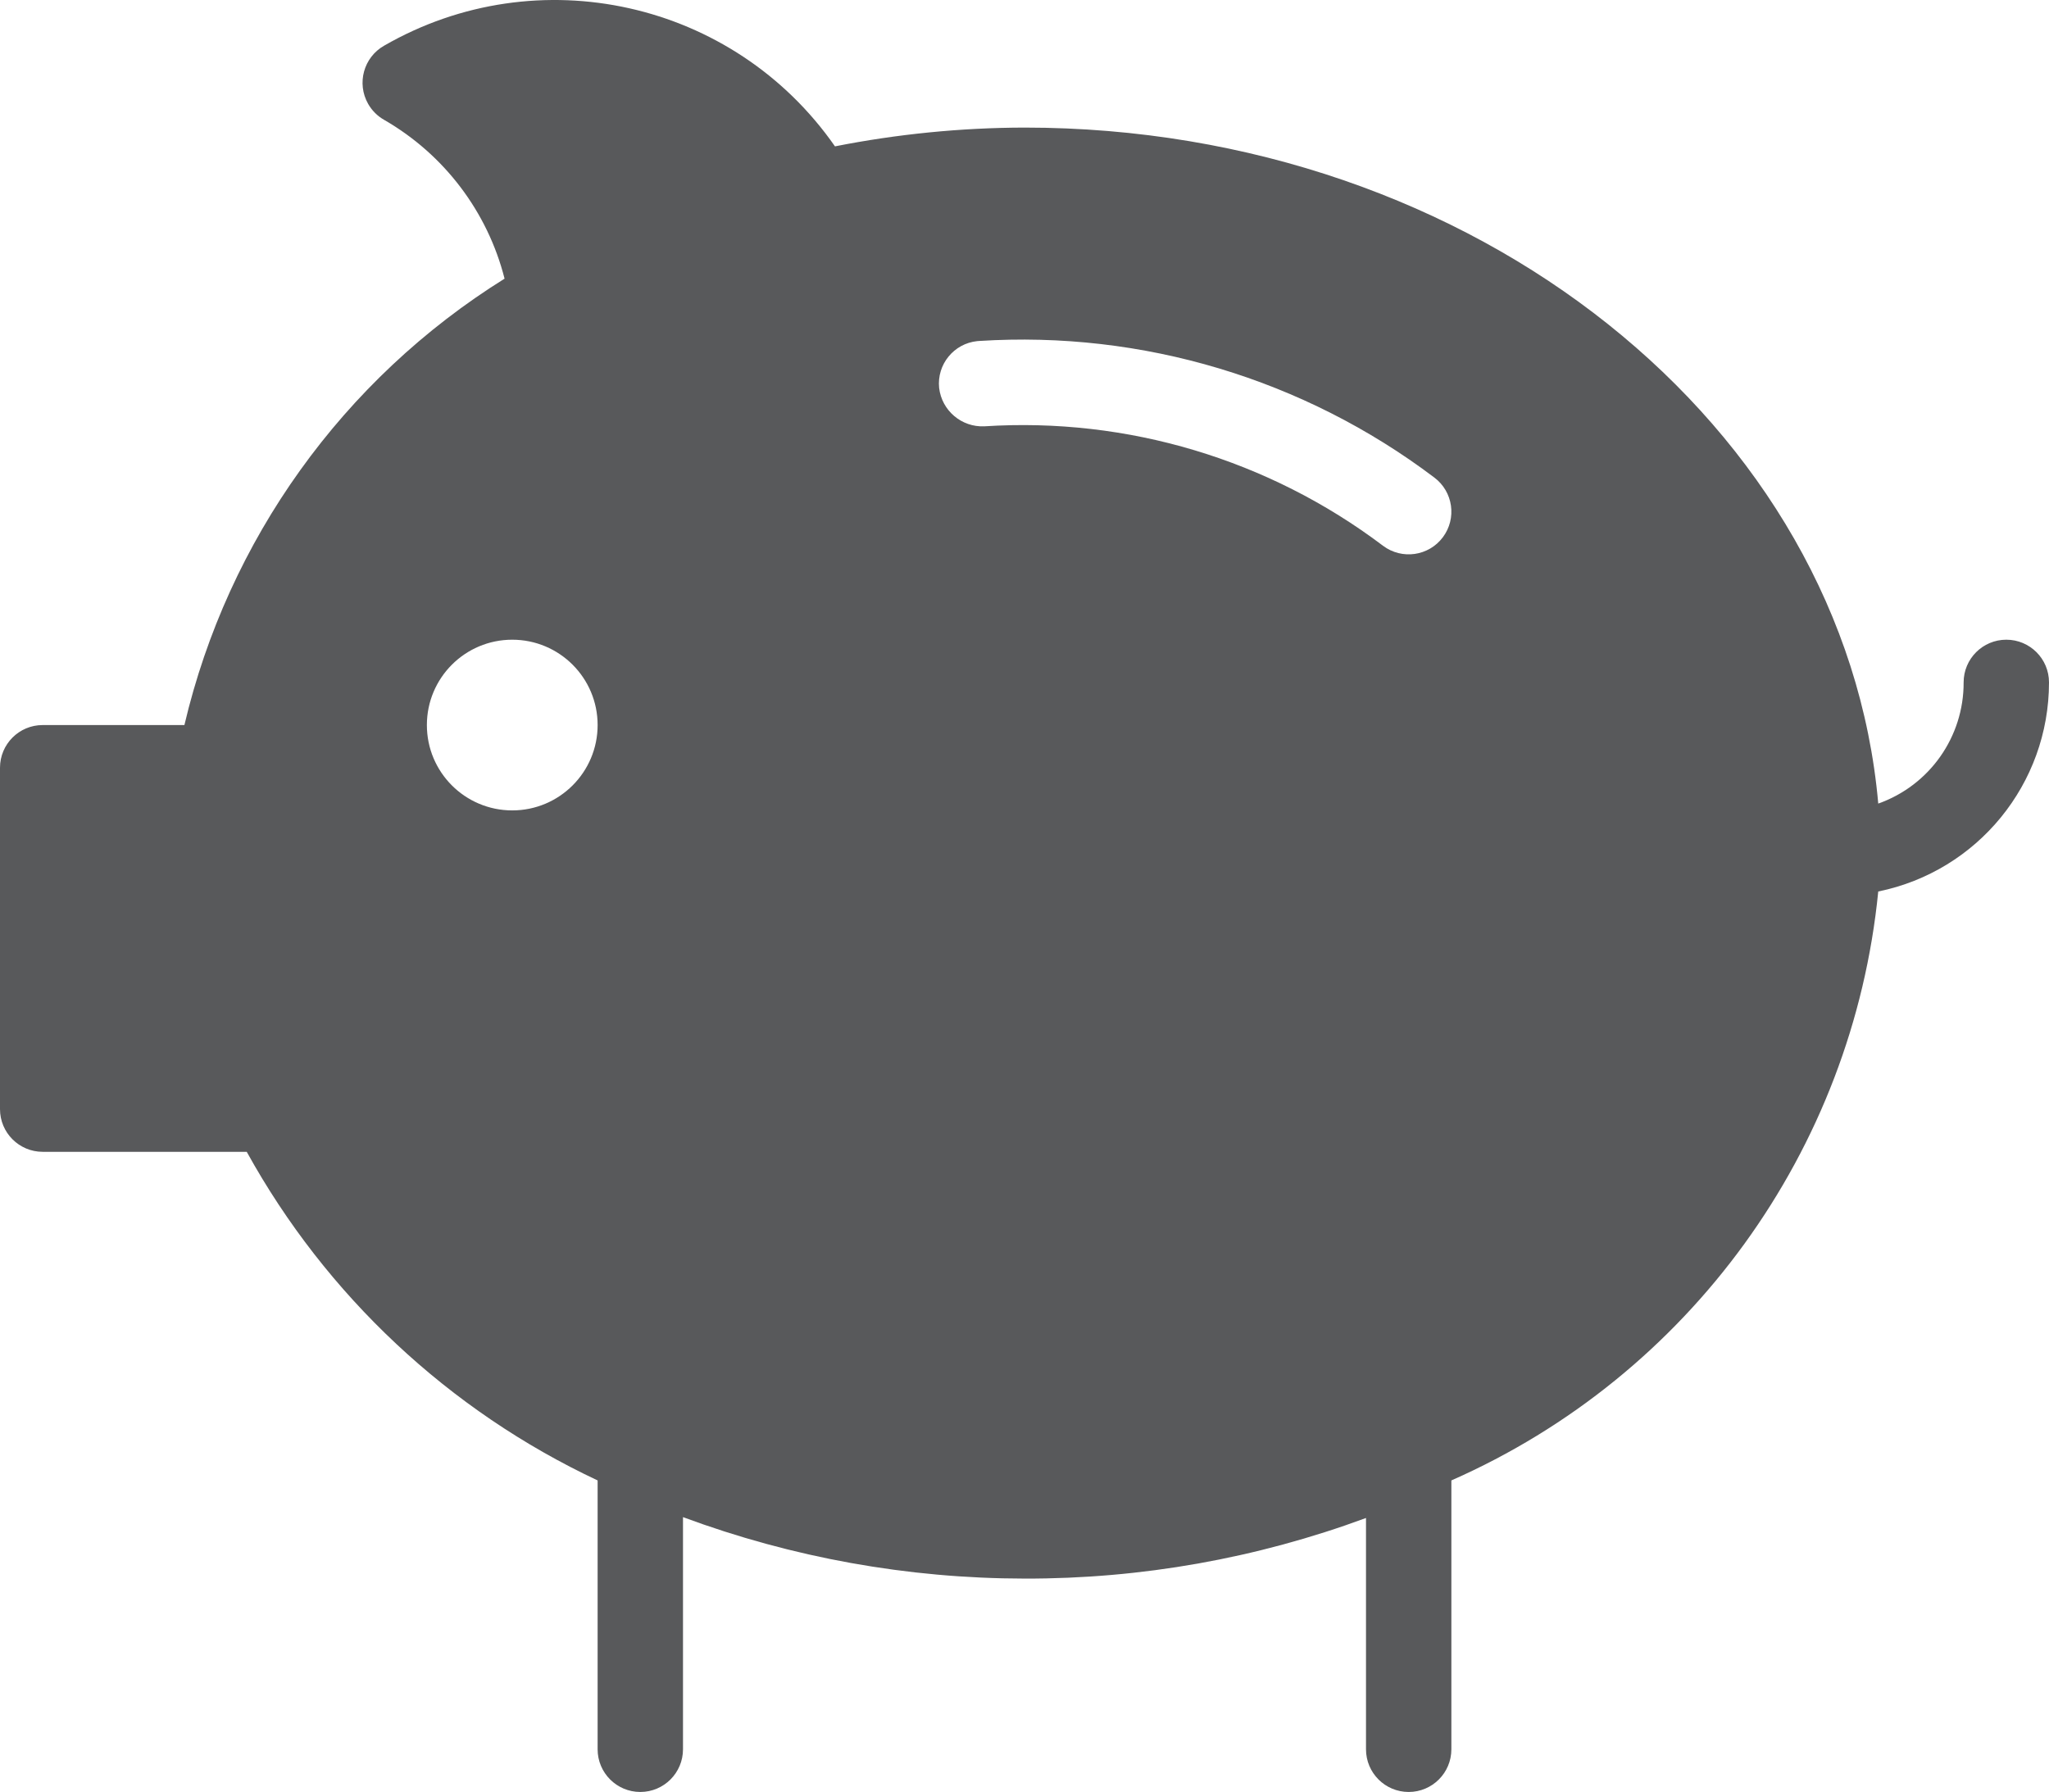
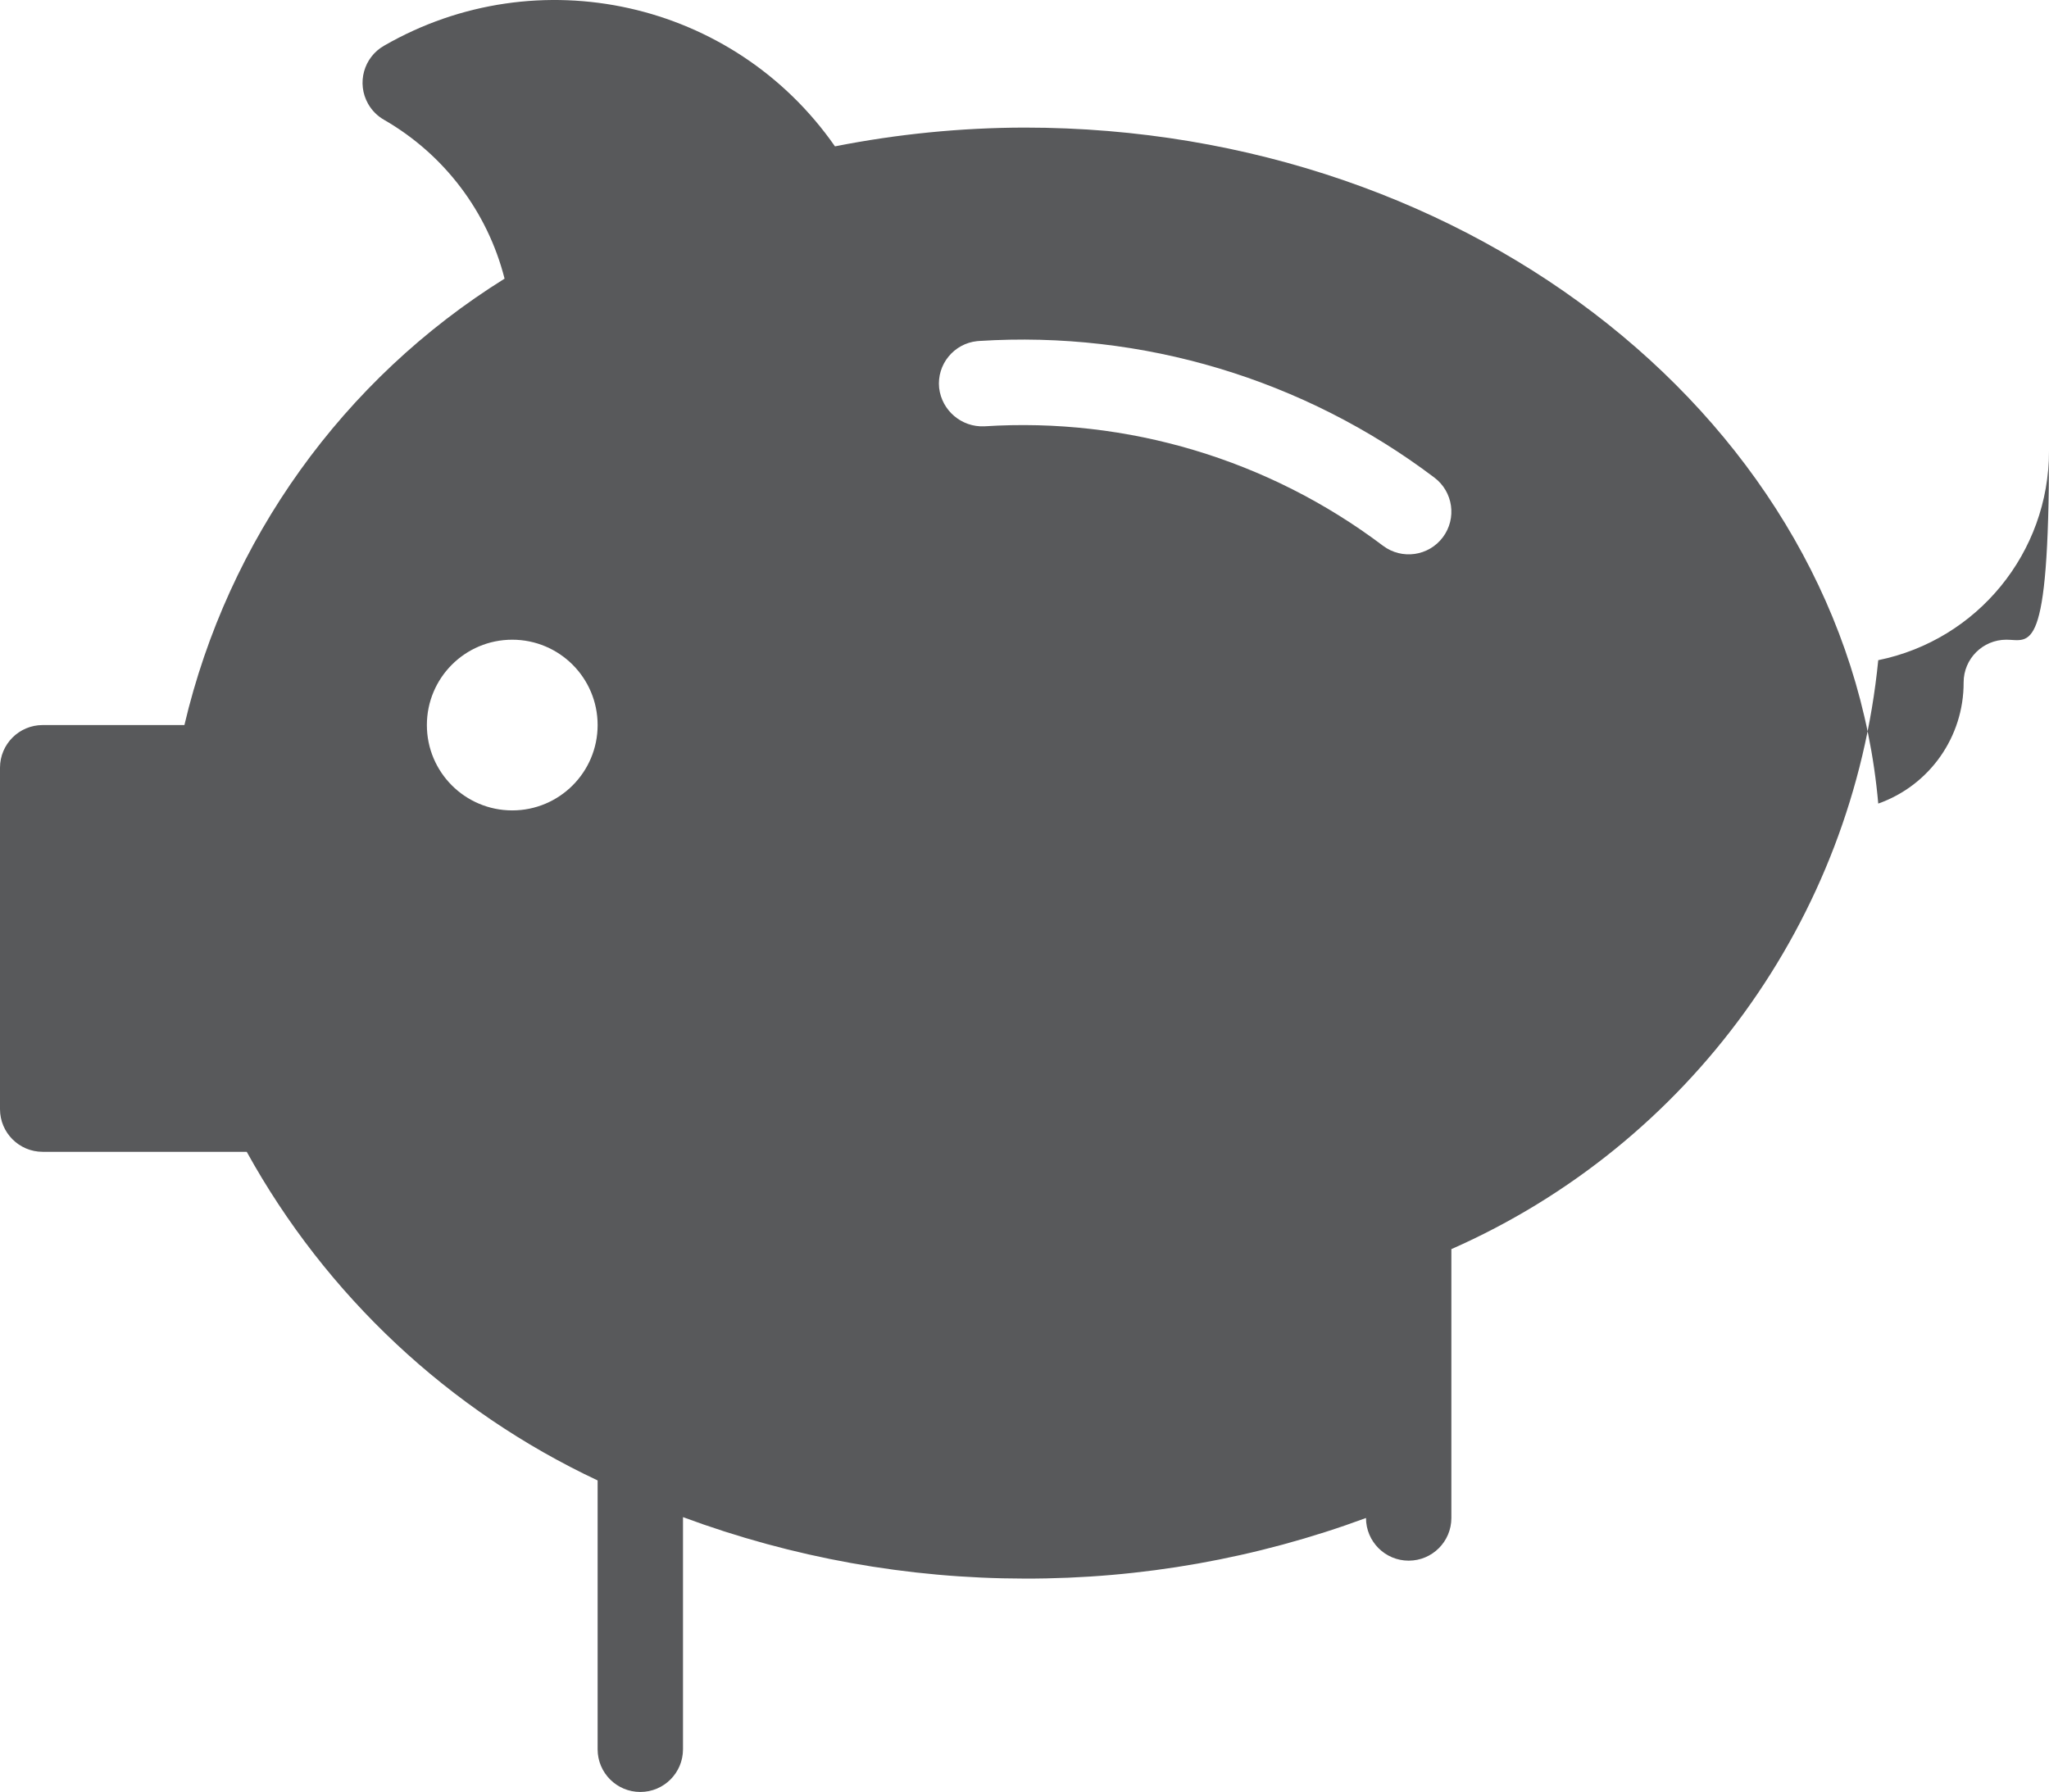
<svg xmlns="http://www.w3.org/2000/svg" version="1.1" id="Filled_Old_Icons" x="0px" y="0px" width="595.279px" height="520.74px" viewBox="0 160.64 595.279 520.74" enable-background="new 0 160.64 595.279 520.74" xml:space="preserve">
  <title>piggy-bank</title>
-   <path fill="#58595B" d="M582.878,346.535c-6.849,0-12.401,5.552-12.401,12.401c0.061,15.82-9.889,29.948-24.804,35.221  C536,284.527,428.602,197.715,297.64,197.715c-18.487,0.044-36.927,1.872-55.063,5.457c-29.436-42.276-86.329-54.991-130.961-29.268  c-5.959,3.377-8.053,10.945-4.675,16.904c1.106,1.953,2.722,3.568,4.675,4.675c17.406,10.027,30.021,26.666,34.973,46.134  c-46.92,29.259-80.357,75.894-93.013,129.722H12.402C5.552,371.338,0,376.891,0,383.74v99.213c0,6.85,5.552,12.402,12.401,12.402  h59.28c23.069,41.777,58.748,75.198,101.941,95.492v78.131c0,6.85,5.553,12.401,12.401,12.401c6.85,0,12.402-5.552,12.402-12.401  v-67.465c31.753,11.78,65.346,17.827,99.213,17.858c33.856,0.091,67.456-5.874,99.214-17.61v67.217  c0,6.85,5.552,12.401,12.401,12.401c6.849,0,12.401-5.552,12.401-12.401v-78.131c69.183-30.502,116.573-95.901,124.017-171.143  c28.875-5.895,49.613-31.298,49.606-60.769C595.28,352.087,589.728,346.535,582.878,346.535z M148.82,396.142  c-13.698,0-24.803-11.104-24.803-24.803s11.104-24.803,24.803-24.803c13.699,0,24.804,11.104,24.804,24.803  S162.519,396.142,148.82,396.142z M419.176,316.771c-4.109,5.479-11.883,6.59-17.362,2.48l0,0  c-33.202-25.081-74.308-37.404-115.831-34.725c-6.632,0.305-12.372-4.568-13.146-11.162c-0.695-6.814,4.265-12.901,11.078-13.597  c0.192-0.02,0.386-0.035,0.579-0.045c47.396-3.019,94.304,11.062,132.201,39.686C422.175,303.518,423.285,311.292,419.176,316.771  L419.176,316.771z" />
+   <path fill="#58595B" d="M582.878,346.535c-6.849,0-12.401,5.552-12.401,12.401c0.061,15.82-9.889,29.948-24.804,35.221  C536,284.527,428.602,197.715,297.64,197.715c-18.487,0.044-36.927,1.872-55.063,5.457c-29.436-42.276-86.329-54.991-130.961-29.268  c-5.959,3.377-8.053,10.945-4.675,16.904c1.106,1.953,2.722,3.568,4.675,4.675c17.406,10.027,30.021,26.666,34.973,46.134  c-46.92,29.259-80.357,75.894-93.013,129.722H12.402C5.552,371.338,0,376.891,0,383.74v99.213c0,6.85,5.552,12.402,12.401,12.402  h59.28c23.069,41.777,58.748,75.198,101.941,95.492v78.131c0,6.85,5.553,12.401,12.401,12.401c6.85,0,12.402-5.552,12.402-12.401  v-67.465c31.753,11.78,65.346,17.827,99.213,17.858c33.856,0.091,67.456-5.874,99.214-17.61c0,6.85,5.552,12.401,12.401,12.401c6.849,0,12.401-5.552,12.401-12.401v-78.131c69.183-30.502,116.573-95.901,124.017-171.143  c28.875-5.895,49.613-31.298,49.606-60.769C595.28,352.087,589.728,346.535,582.878,346.535z M148.82,396.142  c-13.698,0-24.803-11.104-24.803-24.803s11.104-24.803,24.803-24.803c13.699,0,24.804,11.104,24.804,24.803  S162.519,396.142,148.82,396.142z M419.176,316.771c-4.109,5.479-11.883,6.59-17.362,2.48l0,0  c-33.202-25.081-74.308-37.404-115.831-34.725c-6.632,0.305-12.372-4.568-13.146-11.162c-0.695-6.814,4.265-12.901,11.078-13.597  c0.192-0.02,0.386-0.035,0.579-0.045c47.396-3.019,94.304,11.062,132.201,39.686C422.175,303.518,423.285,311.292,419.176,316.771  L419.176,316.771z" />
</svg>